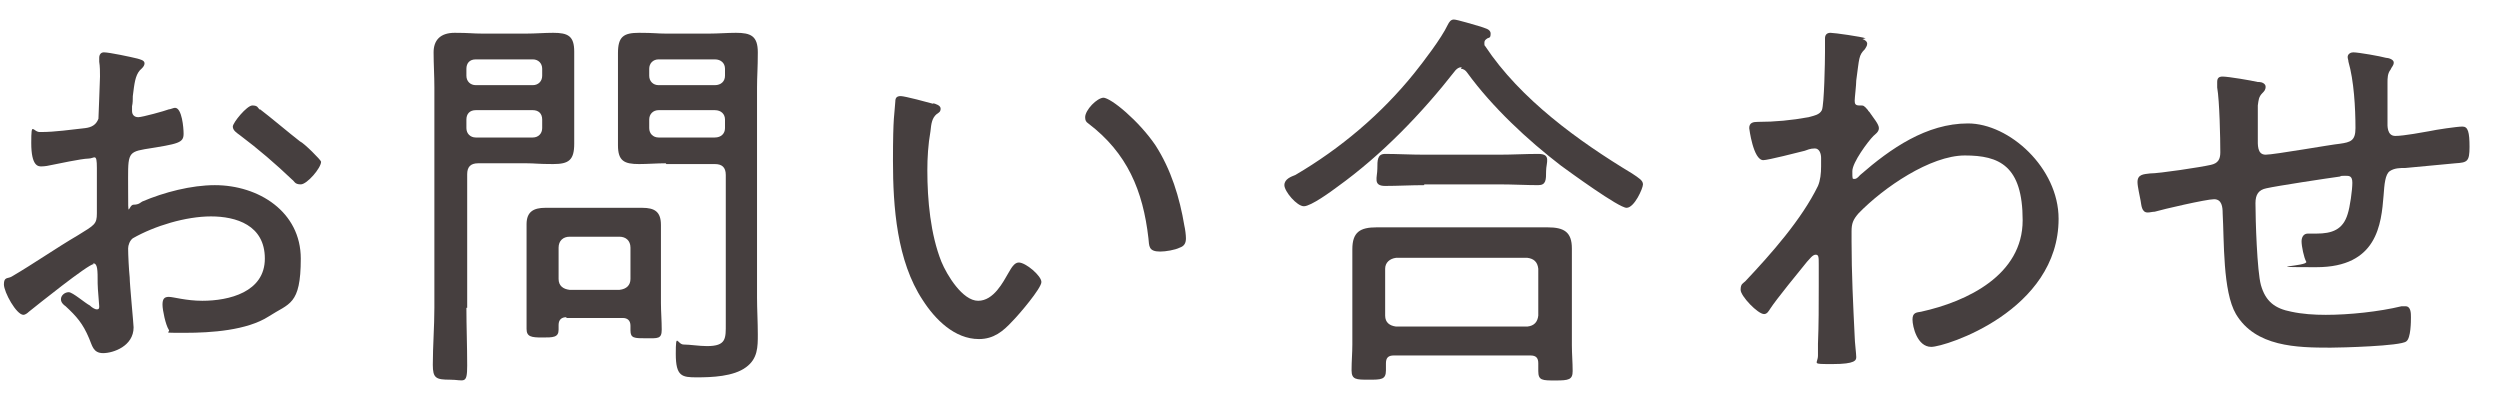
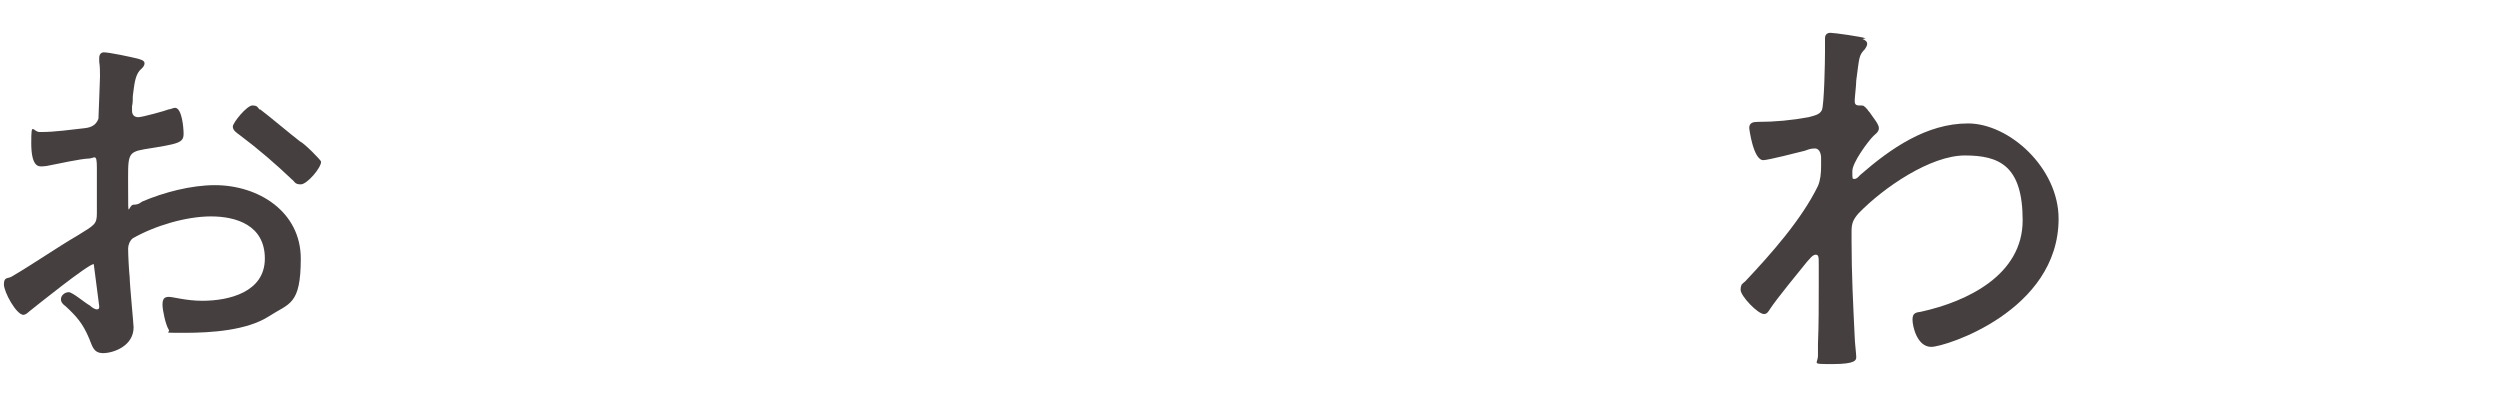
<svg xmlns="http://www.w3.org/2000/svg" version="1.1" viewBox="0 0 320 52">
  <defs>
    <style>
      .cls-1 {
        fill: #463f3f;
      }
    </style>
  </defs>
  <g>
    <g id="_レイヤー_1" data-name="レイヤー_1">
      <g>
-         <path class="cls-1" d="M12,33.8c-.7,0-7.3,5.3-8.3,6.1-.2.2-.5.4-.7.4-.9,0-2.5-2.9-2.5-3.9s.5-.7,1-1c2.9-1.7,5.6-3.6,8.5-5.3,2.1-1.3,2.4-1.4,2.4-2.8s0-3.8,0-5.8-.3-1.2-1.1-1.2-4.1.7-4.6.8c-.4.1-1,.2-1.4.2s-1.3,0-1.3-3,.2-1.3,1.2-1.4c1.9,0,3.8-.3,5.7-.5.8-.1,1.4-.4,1.7-1.2,0-.3.2-4.8.2-5.4s0-1.3-.1-1.9c0-.1,0-.4,0-.5,0-.4.2-.7.6-.7.7,0,3.5.6,4.3.8.3.1.9.2.9.6s-.4.7-.6.9c-.6.7-.7,1.7-.9,3.3,0,.4,0,.9-.1,1.3v.6c0,.5.3.8.8.8s3.4-.8,3.9-1c.2,0,.6-.2.8-.2.9,0,1.1,2.6,1.1,3.3,0,1.2-.6,1.3-5,2-2.3.4-2.1.8-2.1,5.1s0,2,.7,2,.9-.3,1.1-.4c2.8-1.2,6.3-2.1,9.3-2.1,5.6,0,11,3.4,11,9.4s-1.5,5.7-4.1,7.4c-2.8,1.8-7.4,2.1-10.7,2.1s-1.8,0-2.1-.4c-.4-.6-.8-2.5-.8-3.2s.2-1,.8-1,2.2.5,4.3.5c3.4,0,8-1.1,8-5.4s-3.7-5.4-6.9-5.4-7.2,1.2-10,2.8c-.4.3-.6.9-.6,1.3,0,.8.1,2.8.2,3.7,0,.9.5,6,.5,6.4,0,2.4-2.6,3.3-3.9,3.3s-1.4-1-1.8-1.9c-.8-1.9-1.6-2.8-3-4.1-.3-.2-.6-.5-.6-.9,0-.5.5-.9,1-.9s2.1,1.4,2.7,1.7c.2.2.6.5.9.5s.3-.2.3-.4c0-.3-.2-2.2-.2-2.9,0-1.8,0-2.6-.6-2.6ZM33.3,14c1.2.9,3.8,3.1,5.1,4.1.5.2,2.7,2.4,2.7,2.6,0,.8-1.8,2.9-2.6,2.9s-.8-.4-1.1-.6c-2.1-2-4.3-3.9-6.7-5.7-.4-.3-.9-.6-.9-1.1s1.8-2.7,2.5-2.7.7.3.9.5Z" />
-         <path class="cls-1" d="M59.7,39.4c0,2.4.1,4.9.1,7.4s-.4,1.8-2.2,1.8-2.2-.2-2.2-1.9c0-2.4.2-4.9.2-7.3V11.2c0-1.5-.1-3-.1-4.5s.8-2.5,2.7-2.5,2.3.1,3.5.1h5.7c1.1,0,2.3-.1,3.4-.1,1.9,0,2.7.4,2.7,2.4s0,3,0,4.6v2.9c0,1.4,0,2.9,0,4.3,0,2.1-.7,2.6-2.7,2.6s-2.3-.1-3.4-.1h-6.2c-1,0-1.4.5-1.4,1.4v17.1ZM60.9,7.6c-.8,0-1.2.5-1.2,1.2v.9c0,.7.5,1.2,1.2,1.2h7.3c.7,0,1.2-.5,1.2-1.2v-.9c0-.7-.5-1.2-1.2-1.2h-7.3ZM59.7,16.4c0,.7.5,1.2,1.2,1.2h7.3c.7,0,1.2-.5,1.2-1.2v-1.1c0-.8-.5-1.2-1.2-1.2h-7.3c-.8,0-1.2.5-1.2,1.2v1.1ZM72.5,40.6c-.6,0-1,.3-1,1,0,.2,0,.4,0,.6,0,1-.7,1-2.1,1s-2-.1-2-1.1,0-2.2,0-3.3v-7.4c0-.9,0-1.8,0-2.7,0-1.6.9-2.1,2.4-2.1s1.9,0,2.8,0h6.9c.9,0,1.8,0,2.7,0,1.6,0,2.4.5,2.4,2.2s0,1.7,0,2.6v7.4c0,1.1.1,2.2.1,3.4s-.5,1.1-2,1.1-2,0-2-1v-.6c0-.7-.4-1-1-1h-7.2ZM79.3,37.1c.9-.1,1.4-.6,1.4-1.4v-4c0-.9-.6-1.4-1.4-1.4h-6.4c-.8,0-1.4.5-1.4,1.4v4c0,.9.6,1.3,1.4,1.4h6.4ZM85.2,20.9c-1.1,0-2.3.1-3.4.1-1.9,0-2.7-.4-2.7-2.4s0-3,0-4.5v-2.9c0-1.5,0-2.9,0-4.4,0-2.1.7-2.6,2.7-2.6s2.3.1,3.4.1h5.6c1.1,0,2.3-.1,3.4-.1,1.9,0,2.8.4,2.8,2.5s-.1,3-.1,4.5v26.9c0,1.5.1,3.1.1,4.7s0,3.1-1.5,4.2c-1.6,1.2-4.4,1.3-6.3,1.3s-2.7-.1-2.7-3,.2-1.2,1-1.2,2,.2,3,.2c2.5,0,2.4-1,2.4-2.9v-19c0-1-.5-1.4-1.4-1.4h-6.2ZM84.3,7.6c-.7,0-1.2.5-1.2,1.2v.9c0,.7.5,1.2,1.2,1.2h7.2c.8,0,1.3-.5,1.3-1.2v-.9c0-.7-.5-1.2-1.3-1.2h-7.2ZM83.1,16.4c0,.7.5,1.2,1.2,1.2h7.2c.8,0,1.3-.5,1.3-1.2v-1.1c0-.7-.5-1.2-1.3-1.2h-7.2c-.7,0-1.2.5-1.2,1.2v1.1Z" />
-         <path class="cls-1" d="M119.4,13.2c.4.1,1,.3,1,.7s-.2.5-.5.7c-.6.5-.7,1.2-.8,2.2-.3,1.7-.4,3.4-.4,5,0,3.8.4,8.2,1.8,11.7.7,1.7,2.7,5,4.7,5s3.2-2.4,3.9-3.6c.3-.5.7-1.3,1.3-1.3.9,0,2.9,1.7,2.9,2.5s-2.9,4.2-3.7,5c-1.2,1.3-2.4,2.3-4.3,2.3-3.1,0-5.6-2.5-7.2-5-3.3-5-3.8-11.9-3.8-17.8s.2-5.9.3-7.6c0-.5.2-.7.7-.7s3.5.8,4.2,1ZM141.2,12.5c1,0,4.6,3,6.7,6.1,2,3.1,3.1,6.7,3.7,10.3.1.4.2,1.2.2,1.6,0,.6-.2,1-.8,1.2-.6.3-1.8.5-2.5.5-1.5,0-1.4-.7-1.5-1.7-.7-6.1-2.7-10.9-7.7-14.7-.3-.2-.4-.4-.4-.8,0-.9,1.5-2.5,2.4-2.5Z" />
-         <path class="cls-1" d="M187.1,8.6c-.4,0-.6.2-.8.4-4.3,5.5-9.4,10.8-15.1,14.9-.8.6-3.4,2.5-4.3,2.5s-2.5-1.9-2.5-2.7.9-1.1,1.4-1.3c5.8-3.4,11-7.8,15.2-13,1.2-1.5,3.5-4.5,4.3-6.2.2-.4.4-.7.8-.7s2.7.7,3.4.9c.5.2,1.3.3,1.3.9s-.2.5-.4.6c-.3.2-.4.3-.4.6s0,.3.1.4c4.5,6.8,12,12.2,18.8,16.3.9.6,1.4.9,1.4,1.4s-1.1,3-2.1,3-7.3-4.6-8.4-5.4c-4.3-3.3-8.8-7.5-12-11.9-.2-.3-.5-.5-.8-.5ZM178.4,45.5c-.7,0-1,.3-1,1v.9c0,1.2-.6,1.2-2.2,1.2s-2.2,0-2.2-1.2.1-2.2.1-3.3v-9.6c0-.9,0-1.8,0-2.6,0-2.2,1-2.8,3.1-2.8s2.3,0,3.5,0h14.9c1.2,0,2.4,0,3.5,0,2.1,0,3.1.6,3.1,2.7s0,1.8,0,2.7v9.7c0,1.1.1,2.2.1,3.3s-.5,1.2-2.2,1.2-2.2,0-2.2-1.2,0-.7,0-1c0-.7-.3-1-1-1h-17.4ZM182.3,23.7c-1.7,0-3.4.1-5,.1s-1-1.1-1-2.2,0-1.9,1-1.9c1.5,0,3.3.1,5,.1h9.6c1.7,0,3.3-.1,5-.1s1,1.1,1,2.2,0,1.8-1,1.8c-1.5,0-3.3-.1-5-.1h-9.6ZM195.5,41.8c.9-.1,1.3-.6,1.4-1.4v-6c-.1-.9-.6-1.3-1.4-1.4h-16.8c-.8.1-1.4.6-1.4,1.4v6c0,.9.6,1.3,1.4,1.4h16.8Z" />
+         <path class="cls-1" d="M12,33.8c-.7,0-7.3,5.3-8.3,6.1-.2.2-.5.4-.7.4-.9,0-2.5-2.9-2.5-3.9s.5-.7,1-1c2.9-1.7,5.6-3.6,8.5-5.3,2.1-1.3,2.4-1.4,2.4-2.8s0-3.8,0-5.8-.3-1.2-1.1-1.2-4.1.7-4.6.8c-.4.1-1,.2-1.4.2s-1.3,0-1.3-3,.2-1.3,1.2-1.4c1.9,0,3.8-.3,5.7-.5.8-.1,1.4-.4,1.7-1.2,0-.3.2-4.8.2-5.4s0-1.3-.1-1.9c0-.1,0-.4,0-.5,0-.4.2-.7.6-.7.7,0,3.5.6,4.3.8.3.1.9.2.9.6s-.4.7-.6.9c-.6.7-.7,1.7-.9,3.3,0,.4,0,.9-.1,1.3v.6c0,.5.3.8.8.8s3.4-.8,3.9-1c.2,0,.6-.2.8-.2.9,0,1.1,2.6,1.1,3.3,0,1.2-.6,1.3-5,2-2.3.4-2.1.8-2.1,5.1s0,2,.7,2,.9-.3,1.1-.4c2.8-1.2,6.3-2.1,9.3-2.1,5.6,0,11,3.4,11,9.4s-1.5,5.7-4.1,7.4c-2.8,1.8-7.4,2.1-10.7,2.1s-1.8,0-2.1-.4c-.4-.6-.8-2.5-.8-3.2s.2-1,.8-1,2.2.5,4.3.5c3.4,0,8-1.1,8-5.4s-3.7-5.4-6.9-5.4-7.2,1.2-10,2.8c-.4.3-.6.9-.6,1.3,0,.8.1,2.8.2,3.7,0,.9.5,6,.5,6.4,0,2.4-2.6,3.3-3.9,3.3s-1.4-1-1.8-1.9c-.8-1.9-1.6-2.8-3-4.1-.3-.2-.6-.5-.6-.9,0-.5.5-.9,1-.9s2.1,1.4,2.7,1.7c.2.2.6.5.9.5s.3-.2.3-.4ZM33.3,14c1.2.9,3.8,3.1,5.1,4.1.5.2,2.7,2.4,2.7,2.6,0,.8-1.8,2.9-2.6,2.9s-.8-.4-1.1-.6c-2.1-2-4.3-3.9-6.7-5.7-.4-.3-.9-.6-.9-1.1s1.8-2.7,2.5-2.7.7.3.9.5Z" />
        <path class="cls-1" d="M238.4,5c.3.1.6.3.6.6s-.2.5-.3.7c-.8.8-.7,1.1-1.1,4,0,.6-.2,2.2-.2,2.6s.1.6.6.6h.2c.3,0,.4,0,.9.6,0,.1.2.2.3.4.4.6,1.1,1.4,1.1,1.9s-.5.8-.7,1c-.7.7-2.7,3.4-2.7,4.5s0,1,.3,1,.6-.4.7-.5c3.9-3.4,8.5-6.6,13.8-6.6s11.6,5.7,11.6,12.2c0,11.8-14.5,16.4-16.3,16.4s-2.4-2.6-2.4-3.5.5-.9,1.1-1c5.9-1.3,13-4.7,13-11.7s-3-8.3-7.4-8.3-10.4,4.1-13.6,7.4c-.7.8-.9,1.3-.9,2.3v1.3c0,4.1.2,8.1.4,12.2,0,.6.2,2.2.2,2.6s-.1.9-3,.9-1.9,0-1.9-1.1,0-1,0-1.5c.1-2.4.1-4.9.1-7.4s0-2.1,0-2.7c0-1,0-1.3-.4-1.3s-.8.6-1.1.9c-.9,1.1-4,4.9-4.7,6-.2.3-.4.7-.8.7-.8,0-3-2.3-3-3.1s.3-.8.6-1.1c3.3-3.5,7.2-7.9,9.3-12.2.3-.7.4-1.6.4-2.5v-1.1c0-.5-.2-1.2-.8-1.2s-1,.2-1.3.3c-.8.2-4.7,1.2-5.3,1.2-1.3,0-1.8-4.1-1.8-4.1,0-.7.5-.8,1.1-.8,2.2,0,4.3-.2,6.5-.6.7-.2,1.4-.3,1.7-.9.3-.7.4-6.3.4-7.4s0-1.4,0-1.8.2-.7.7-.7,4,.5,4.5.7Z" />
-         <path class="cls-1" d="M289.2,10.5c.3,0,.8.2.8.6s-.2.6-.4.8c-.5.5-.5.9-.6,1.6,0,.6,0,1.3,0,2.1v2.1c0,.8-.1,2.1,1,2.1s8.4-1.3,9.5-1.4c1.4-.2,2-.4,2-2,0-2.6-.2-6.1-.9-8.5,0-.2-.1-.4-.1-.6,0-.4.4-.6.7-.6.7,0,3.5.5,4.2.7.3,0,1,.2,1,.6s-.3.6-.4.9c-.4.5-.4,1.1-.4,1.7,0,1.4,0,2.9,0,4.4v.7c0,.3-.1,1.7,1,1.7s3.7-.5,4.3-.6c.9-.2,3.6-.6,4.3-.6s.9.7.9,2.6-.3,2-1.8,2.1c-2.1.2-4.3.4-6.4.6-.7,0-1.4,0-2,.4-.6.4-.7,1.7-.8,3.1-.3,3.7-.8,9.2-8.6,9.2s-1-.1-1.3-.7c-.3-.5-.6-2-.6-2.6s.3-1,.8-1,.7,0,1.1,0c2,0,3.4-.5,4-2.5.3-.9.6-3.1.6-4s-.4-.9-.9-.9-.5,0-.7.1c-1.5.2-8.1,1.2-9.4,1.5-1,.2-1.4.8-1.4,1.9,0,2.1.2,8.7.7,10.5.6,2.1,1.8,3,3.9,3.4,1.4.3,2.9.4,4.4.4,3,0,6.8-.4,9.7-1.1.2,0,.4,0,.5,0,.7,0,.7.9.7,1.4s0,2.7-.6,3.1c-.7.6-8.4.8-9.7.8-4.3,0-9.6-.1-12.1-4.3-1.7-2.9-1.5-9.4-1.7-12.9,0-.8-.1-1.8-1.1-1.8s-6.6,1.3-7.6,1.6c-.3,0-.6.1-.9.1-.8,0-.8-1-.9-1.5-.1-.6-.4-1.8-.4-2.4,0-1,.8-1,1.6-1.1,1.2,0,6.5-.8,7.8-1.1.9-.2,1.2-.7,1.2-1.6,0-1.8-.1-6.6-.4-8.3,0-.2,0-.5,0-.7,0-.5.2-.7.7-.7.7,0,3.7.5,4.5.7Z" />
      </g>
    </g>
  </g>
</svg>